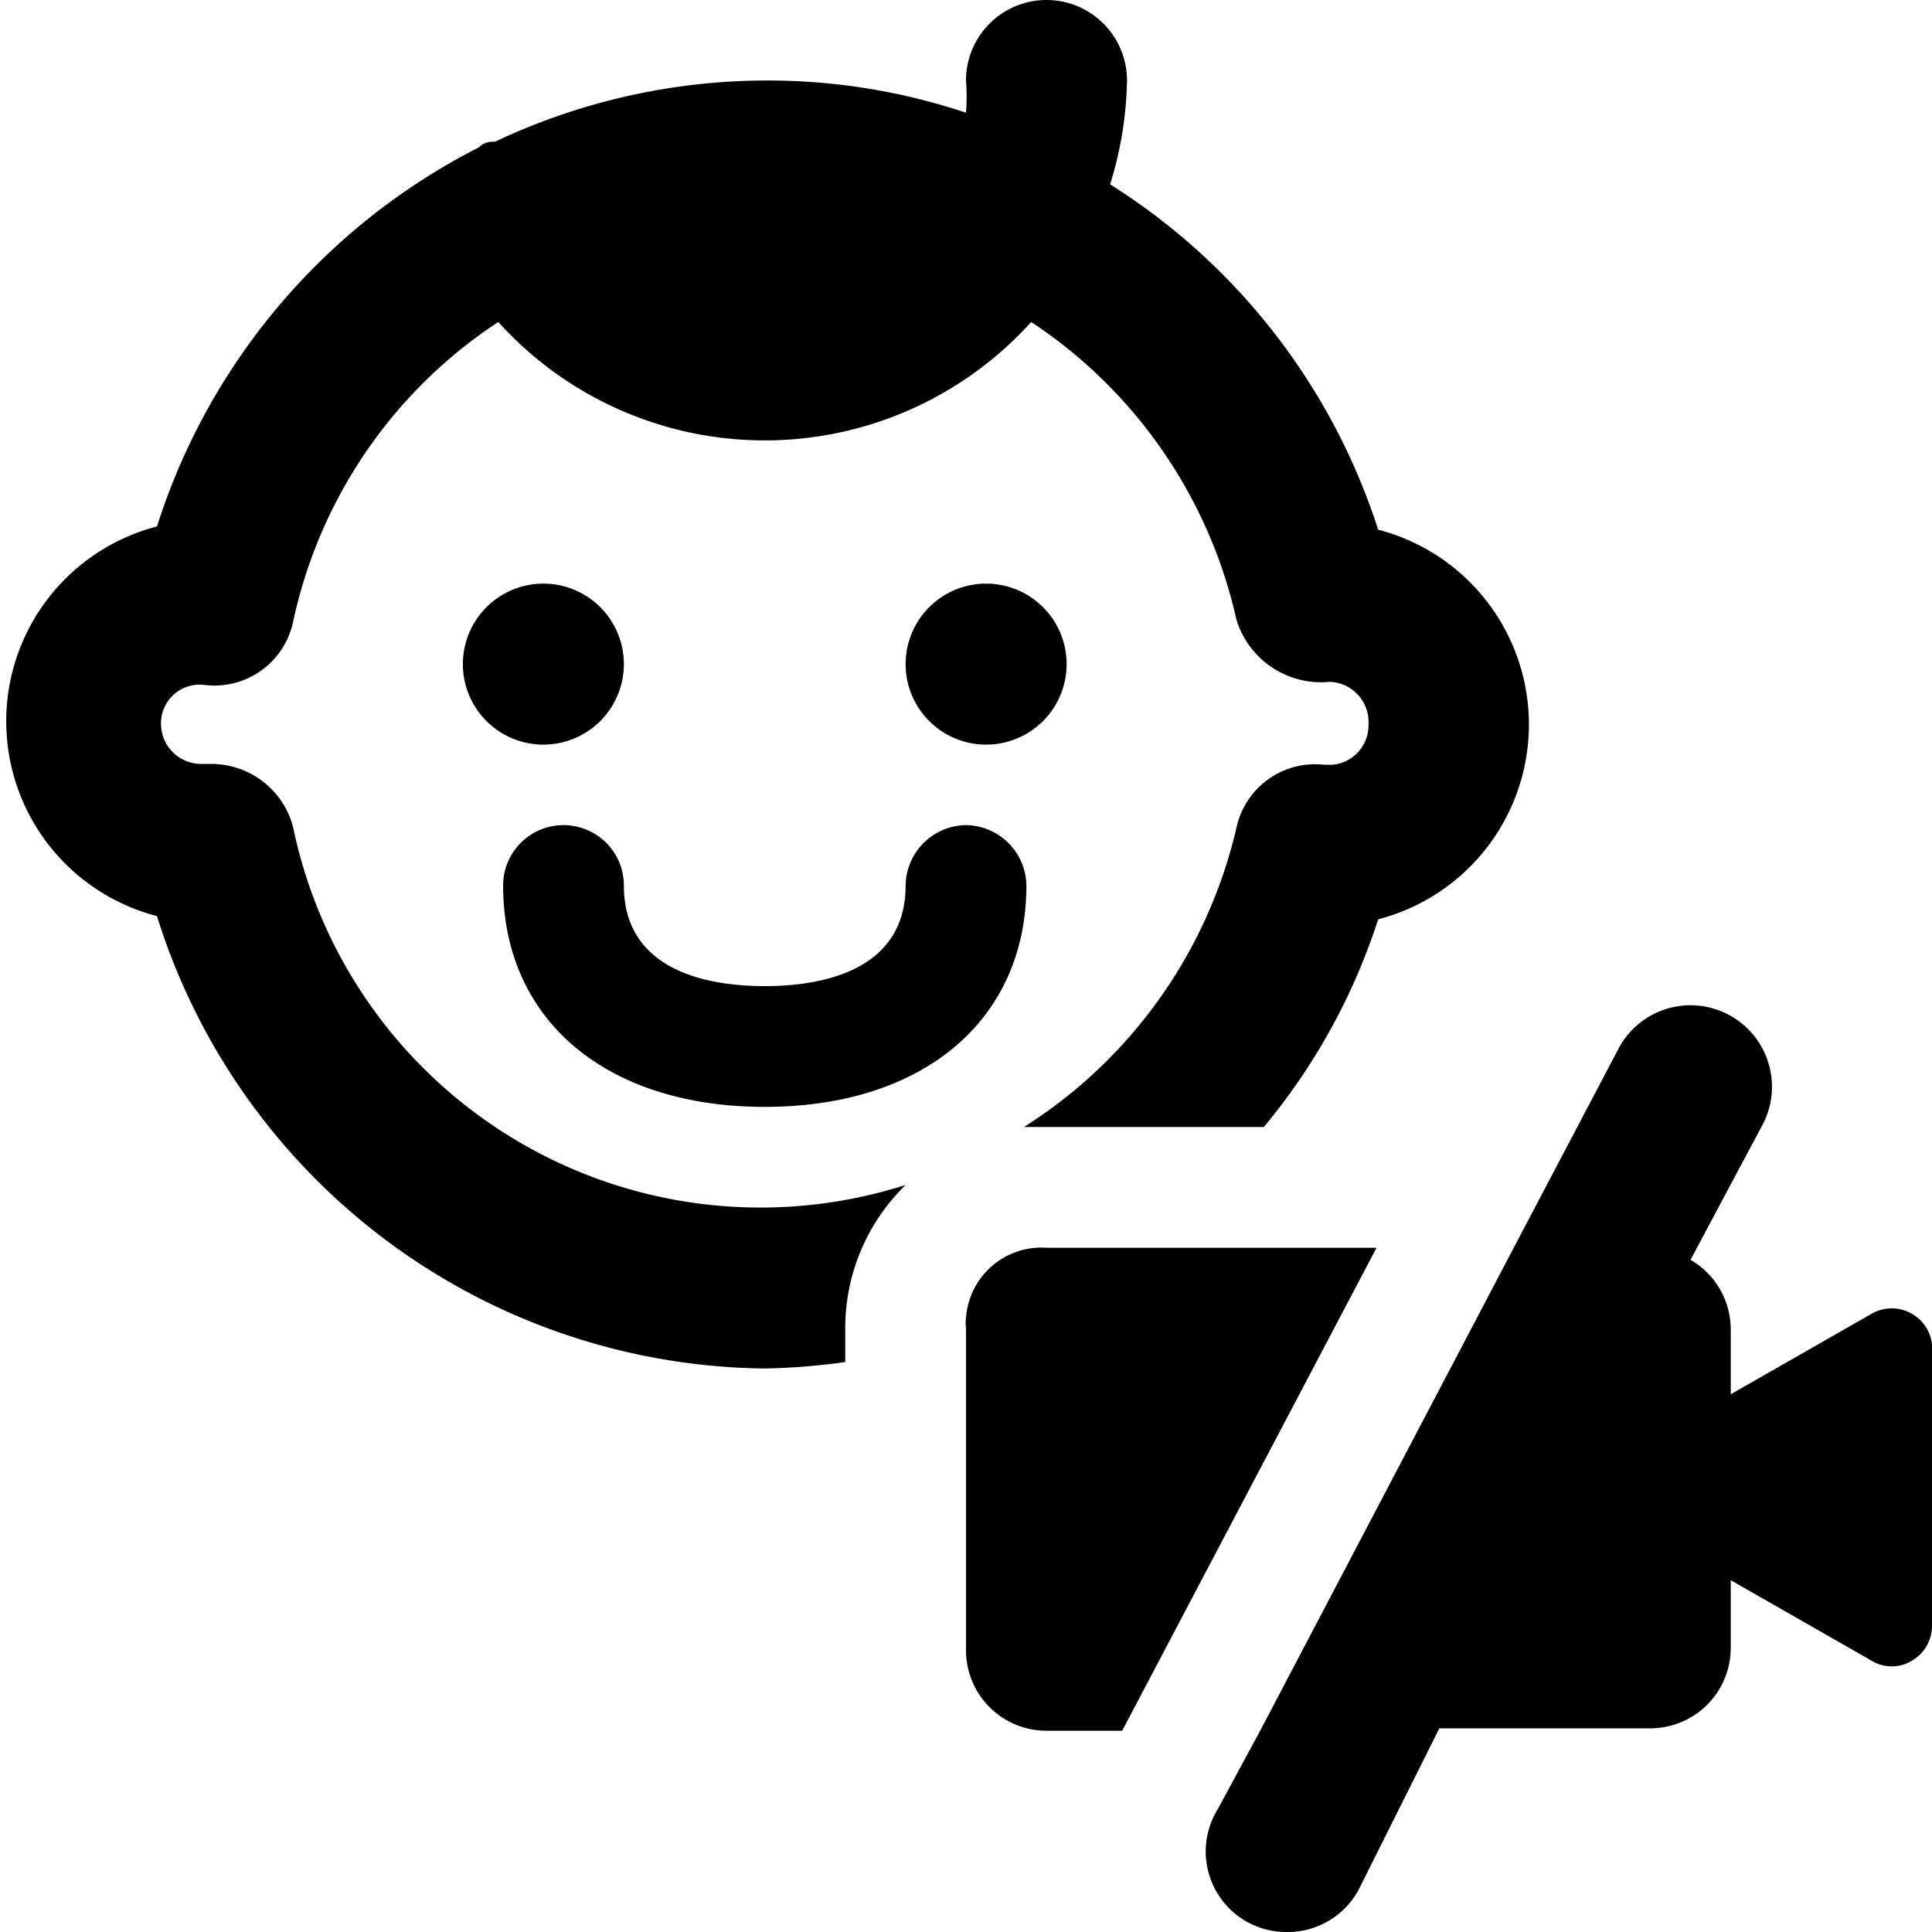
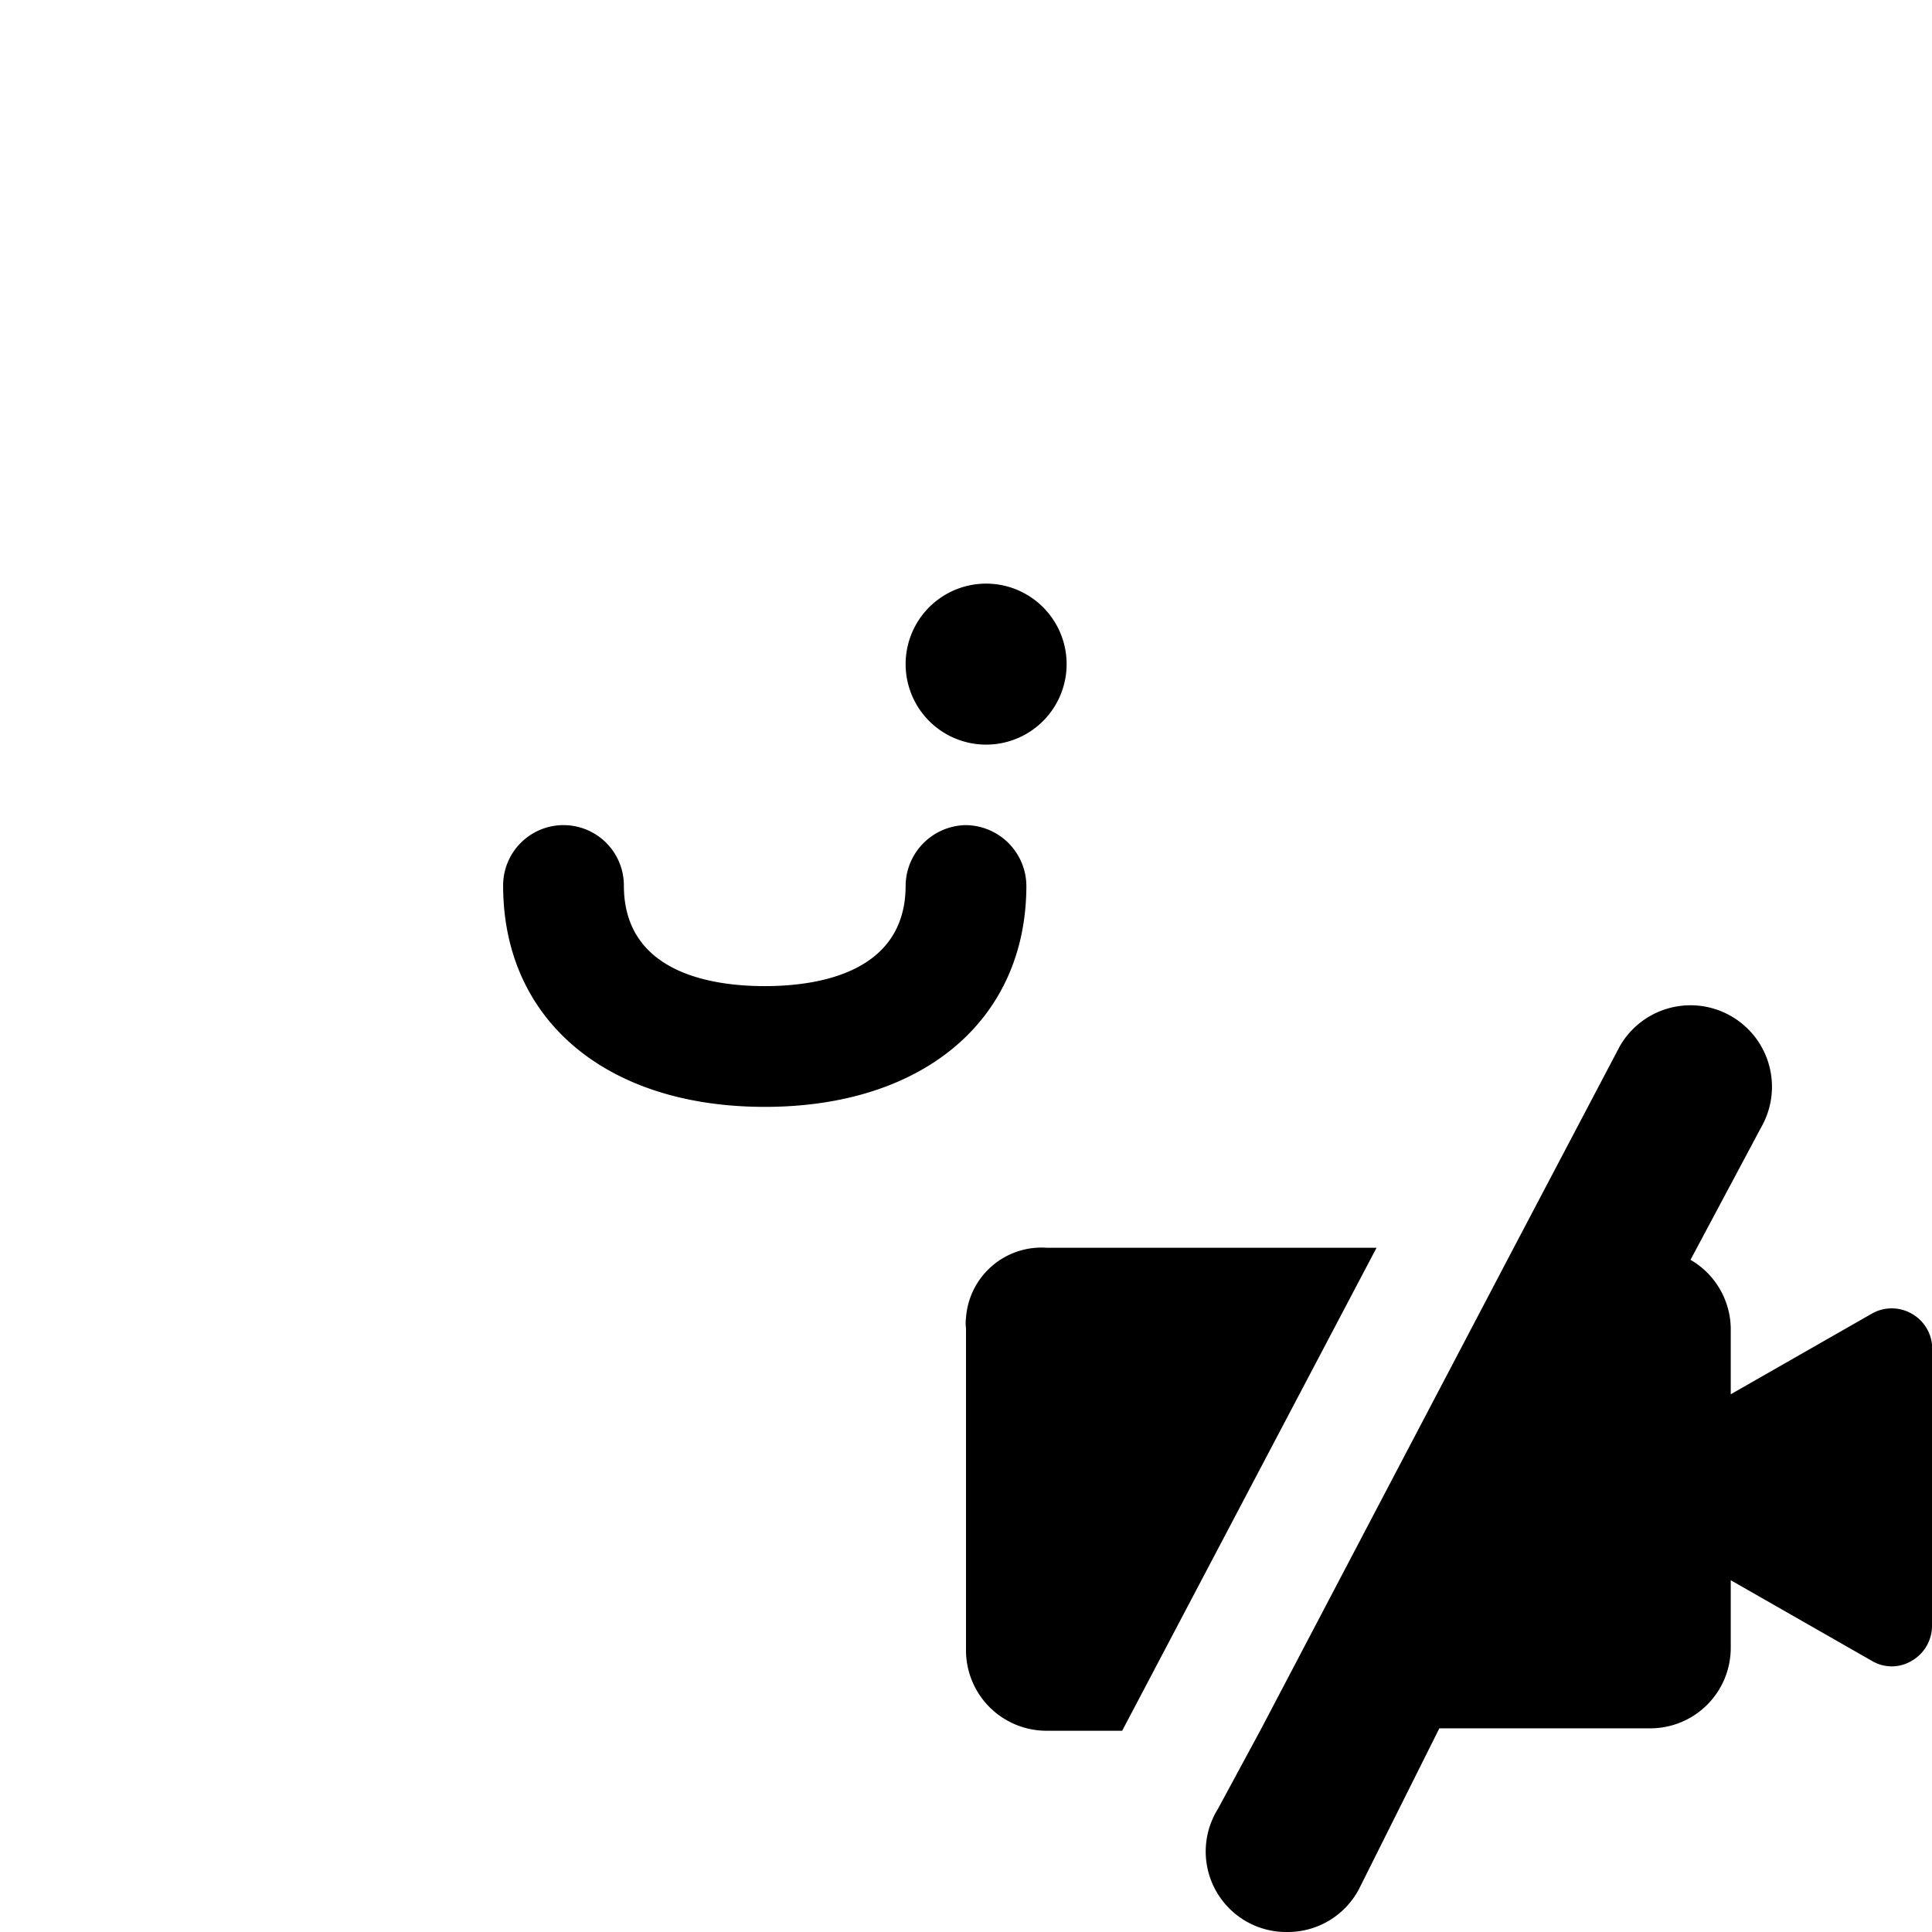
<svg xmlns="http://www.w3.org/2000/svg" viewBox="0 0 24 24">
  <g>
-     <path d="M5.75 8.25a1 1 0 1 0 2 0 1 1 0 1 0 -2 0" fill="#000000" stroke-width="1" />
    <path d="M11.25 8.25a1 1 0 1 0 2 0 1 1 0 1 0 -2 0" fill="#000000" stroke-width="1" />
    <path d="M12 10.25a0.76 0.76 0 0 0 -0.75 0.75c0 1.09 -1.1 1.25 -1.75 1.25S7.75 12.09 7.75 11a0.75 0.75 0 0 0 -1.5 0c0 1.67 1.28 2.75 3.25 2.75s3.25 -1.08 3.25 -2.75a0.76 0.76 0 0 0 -0.75 -0.75Z" fill="#000000" stroke-width="1" />
-     <path d="M3.64 10.27a1.05 1.05 0 0 0 -1 -0.78H2.5A0.5 0.5 0 0 1 2 9a0.48 0.48 0 0 1 0.55 -0.49 1 1 0 0 0 1.09 -0.78A5.94 5.94 0 0 1 6.19 4a4.46 4.46 0 0 0 6.62 0 6 6 0 0 1 2.55 3.7 1.1 1.1 0 0 0 1.16 0.77A0.5 0.5 0 0 1 17 9a0.49 0.49 0 0 1 -0.45 0.5h-0.1a1 1 0 0 0 -1.09 0.78A6 6 0 0 1 12.72 14l0.28 0h2.7a7.74 7.74 0 0 0 1.42 -2.58 2.5 2.5 0 0 0 0 -4.84 7.94 7.94 0 0 0 -3.33 -4.29A4.58 4.58 0 0 0 14 1a1 1 0 0 0 -2 0 2.58 2.58 0 0 1 0 0.4A7.78 7.78 0 0 0 9.5 1a7.91 7.91 0 0 0 -3.35 0.76c-0.06 0 -0.13 0 -0.2 0.07a8 8 0 0 0 -4 4.71 2.5 2.5 0 0 0 0 4.84A8 8 0 0 0 9.5 17a8.26 8.26 0 0 0 1 -0.08v-0.42a2.48 2.48 0 0 1 0.75 -1.78 5.93 5.93 0 0 1 -7.61 -4.45Z" fill="#000000" stroke-width="1" />
    <path d="M23.75 16.32a0.5 0.5 0 0 0 -0.5 0l-1.75 1v-0.82a1 1 0 0 0 -0.5 -0.85l0.88 -1.65a1 1 0 0 0 -1.76 -1l-1.3 2.47 -3.15 6 -0.54 1A1 1 0 0 0 16 24a1 1 0 0 0 0.88 -0.53l1 -2h2.62a1 1 0 0 0 1 -1v-0.84l1.75 1a0.48 0.48 0 0 0 0.5 0 0.5 0.5 0 0 0 0.25 -0.43v-3.5a0.5 0.5 0 0 0 -0.25 -0.38Z" fill="#000000" stroke-width="1" />
-     <path d="M13 15.5a0.94 0.94 0 0 0 -1 0.87 0.5 0.5 0 0 0 0 0.13v4a1 1 0 0 0 1 1h0.94l3.16 -6Z" fill="#000000" stroke-width="1" />
+     <path d="M13 15.5a0.94 0.94 0 0 0 -1 0.87 0.5 0.5 0 0 0 0 0.13v4a1 1 0 0 0 1 1h0.94l3.16 -6" fill="#000000" stroke-width="1" />
  </g>
</svg>